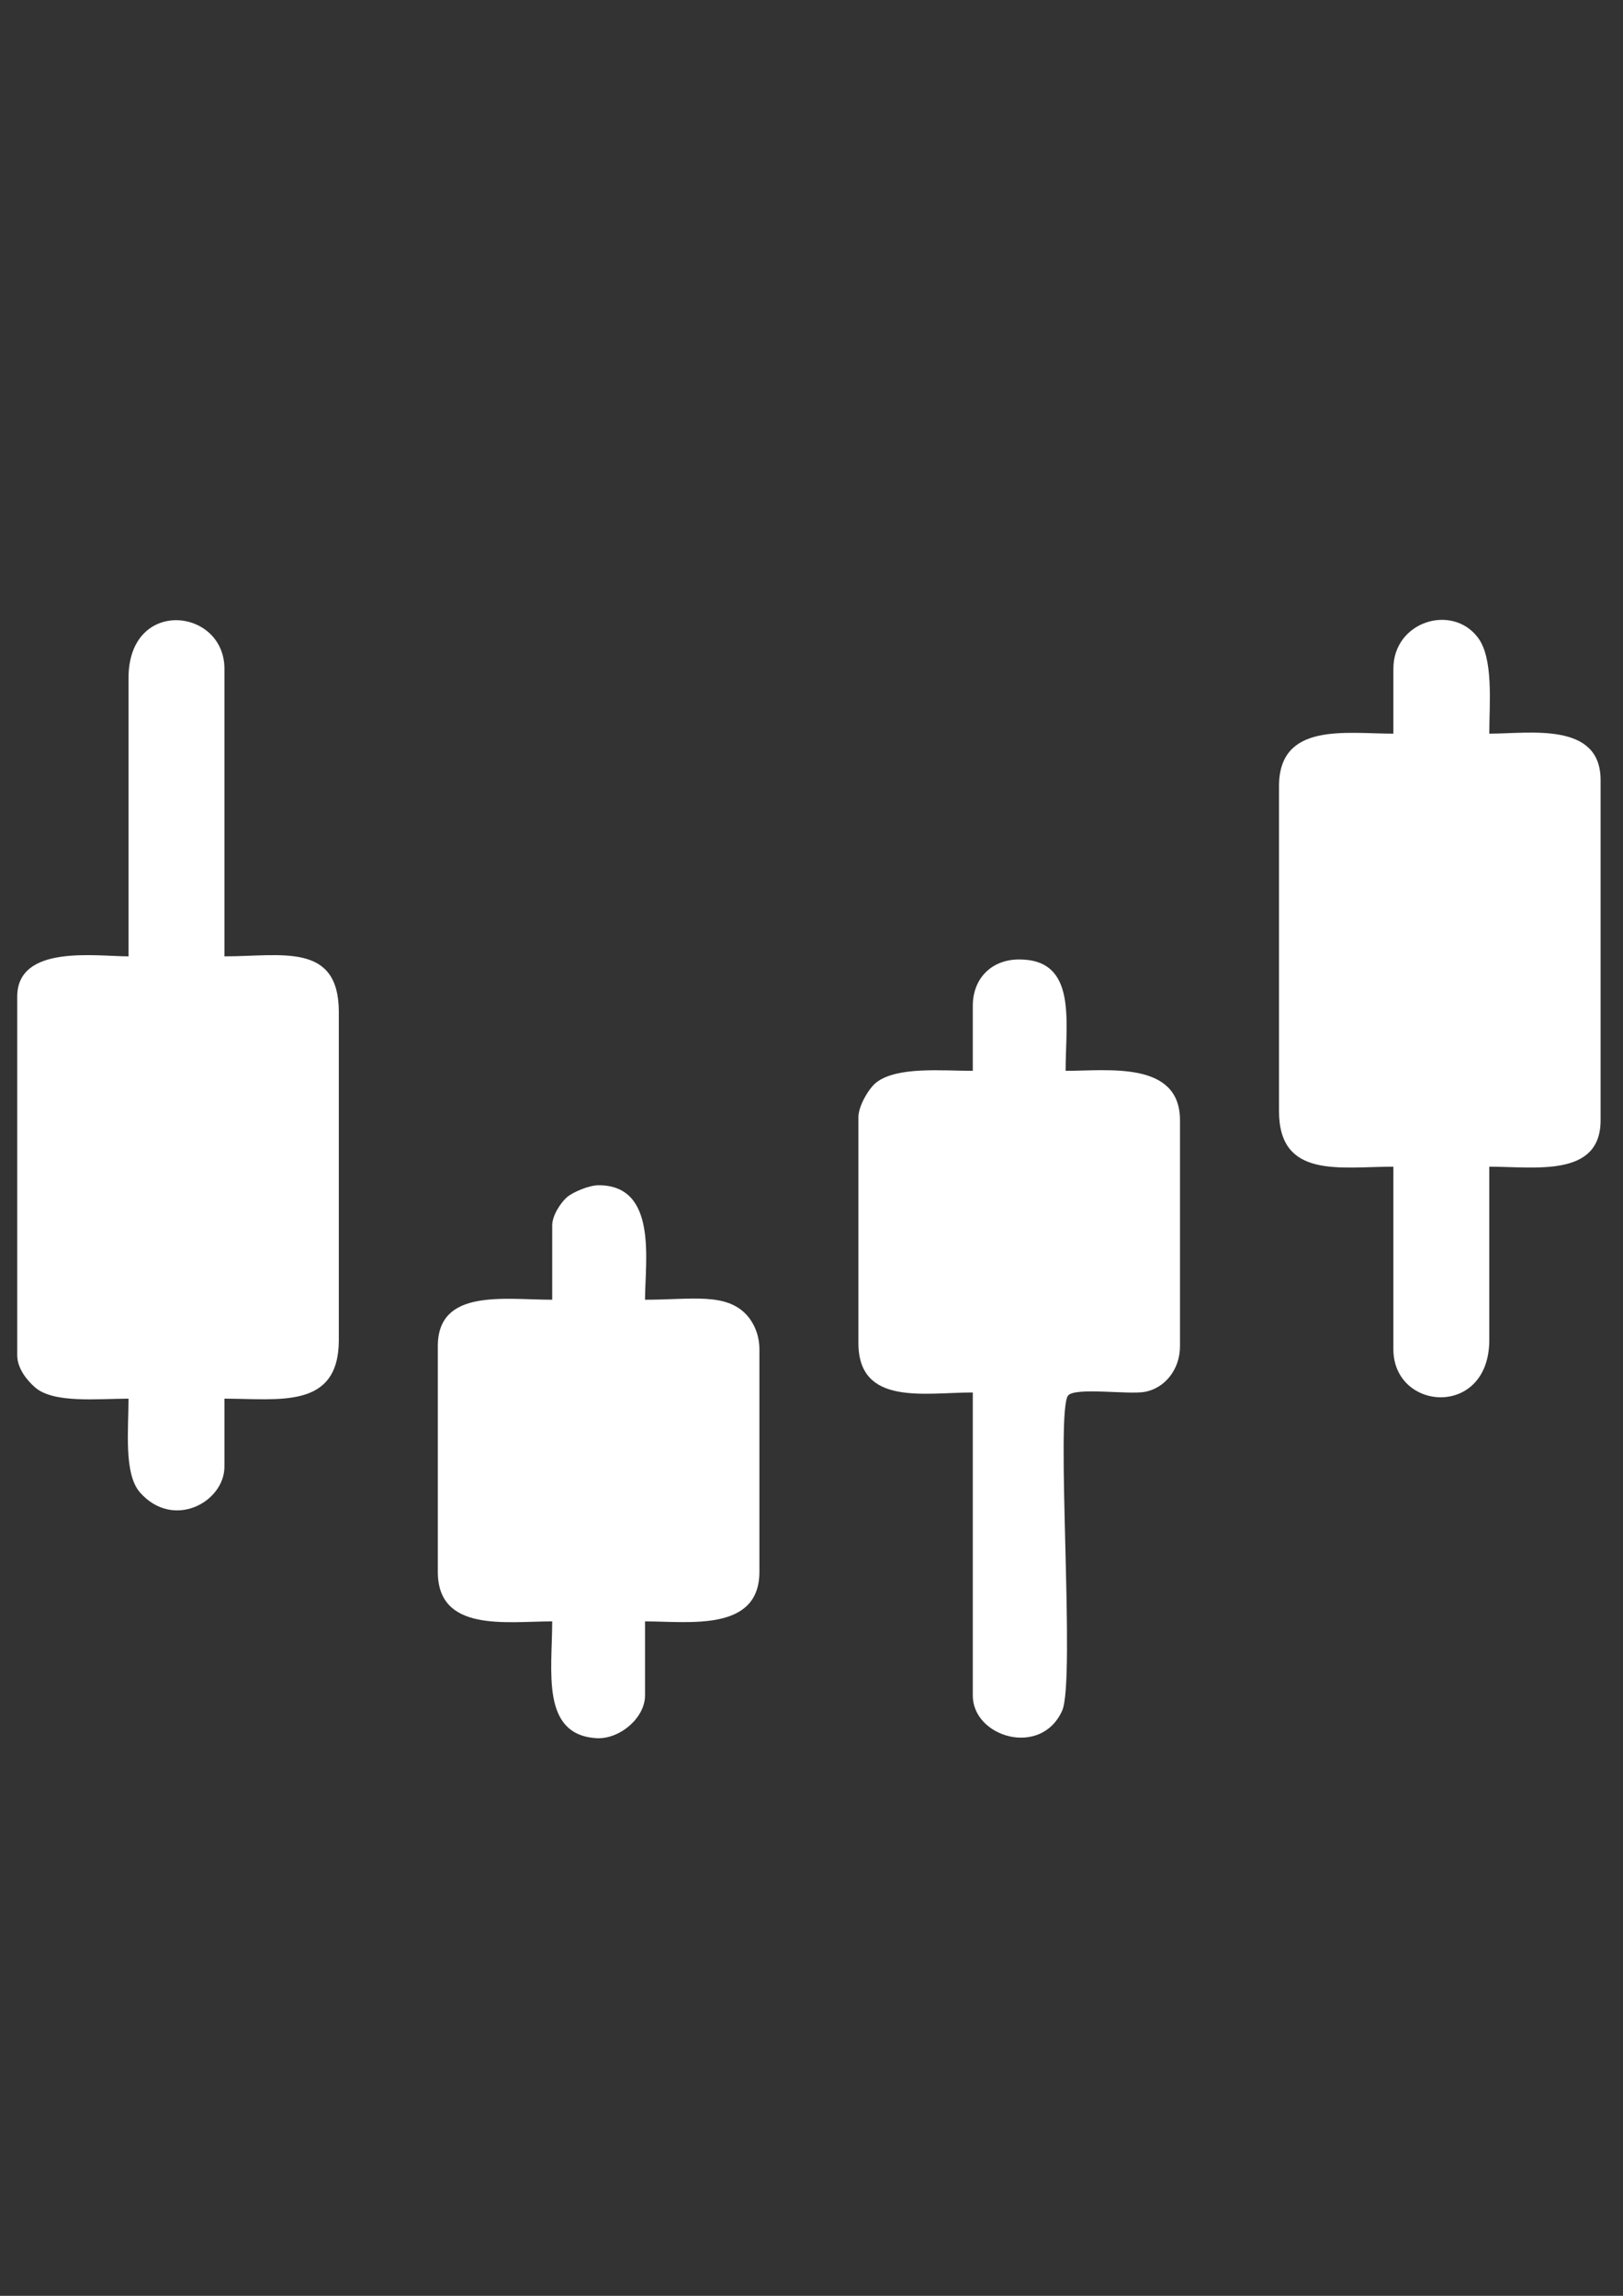
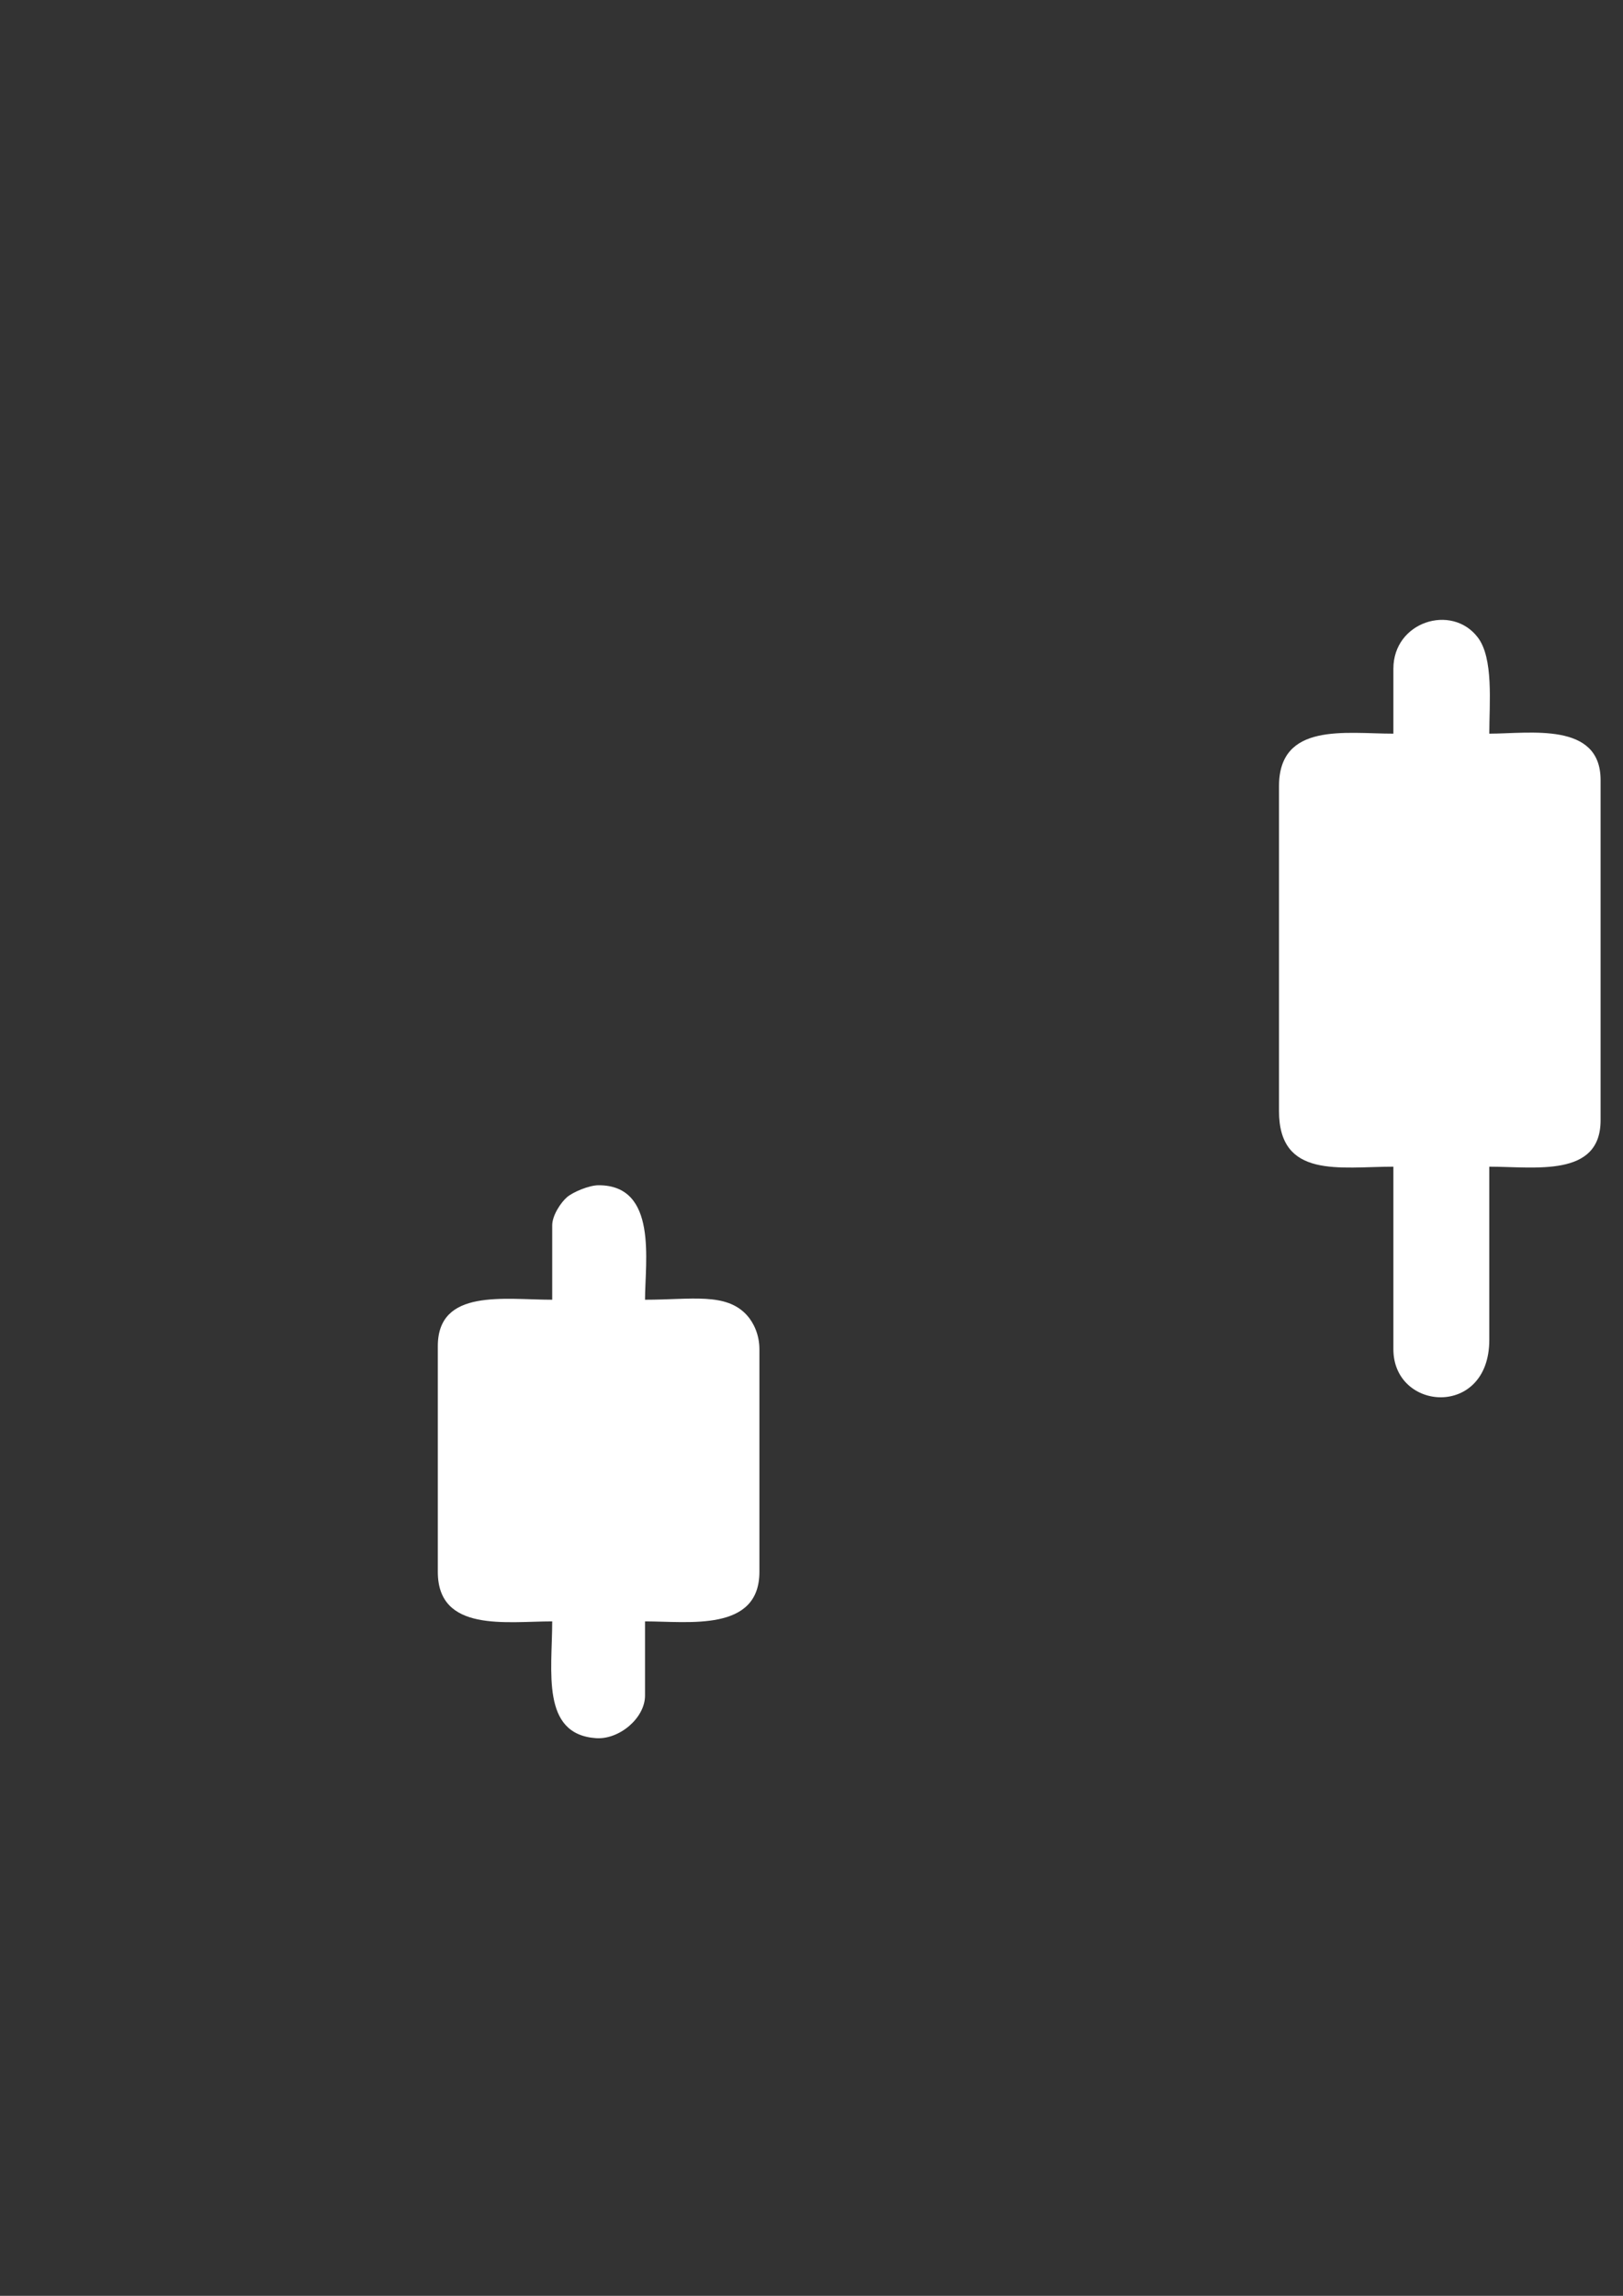
<svg xmlns="http://www.w3.org/2000/svg" xml:space="preserve" width="210mm" height="297mm" style="shape-rendering:geometricPrecision; text-rendering:geometricPrecision; image-rendering:optimizeQuality; fill-rule:evenodd; clip-rule:evenodd" viewBox="0 0 21000 29700">
  <rect x="0" y="0" width="21000" height="29700" fill="#333333" stroke="none" />
  <defs>
    <style type="text/css">  .fil0 {fill:white}  </style>
  </defs>
  <g id="Слой_x0020_1">
    <g id="_1693408710288">
-       <path class="fil0" d="M1663 8771l0 3601c-422,0 -1439,-157 -1440,520l0 4643c1,169 128,323 228,411 240,212 810,148 1212,148 0,402 -63,972 148,1213 432,489 1093,123 1093,-333l0 -880c709,0 1480,141 1480,-760l0 -4242c0,-906 -741,-720 -1480,-720l0 -3721c0,-787 -1241,-927 -1241,120z" />
-       <path class="fil0" d="M18029 8651l0 840c-623,0 -1480,-150 -1480,680l0 4202c0,880 786,720 1480,720l0 2361c0,805 1241,894 1241,-120l0 -2241c594,0 1439,143 1440,-599l0 -4404c-1,-757 -918,-599 -1440,-599 0,-395 58,-980 -152,-1249 -337,-435 -1089,-200 -1089,409z" />
-       <path class="fil0" d="M12587 13012l0 841c-394,0 -980,-59 -1249,151 -92,71 -231,299 -231,449l0 2921c0,818 854,640 1480,640l0 3921c0,537 882,804 1156,196 177,-391 -93,-3908 80,-4081 106,-106 787,-4 996,-45 243,-47 449,-278 449,-591l0 -2921c0,-772 -931,-640 -1480,-640 0,-641 154,-1441 -601,-1441 -356,0 -600,244 -600,600z" />
+       <path class="fil0" d="M18029 8651l0 840c-623,0 -1480,-150 -1480,680l0 4202c0,880 786,720 1480,720l0 2361c0,805 1241,894 1241,-120l0 -2241c594,0 1439,143 1440,-599l0 -4404c-1,-757 -918,-599 -1440,-599 0,-395 58,-980 -152,-1249 -337,-435 -1089,-200 -1089,409" />
      <path class="fil0" d="M7145 15853l0 961c-620,0 -1480,-149 -1480,600l0 2921c0,786 889,640 1480,640 0,643 -149,1462 568,1511 301,20 633,-261 633,-551l0 -960c565,0 1480,139 1480,-640l0 -2881c0,-186 -73,-341 -161,-439 -270,-298 -715,-201 -1319,-201 0,-491 168,-1481 -600,-1481 -127,0 -334,90 -408,153 -76,64 -193,233 -193,367z" />
    </g>
  </g>
</svg>